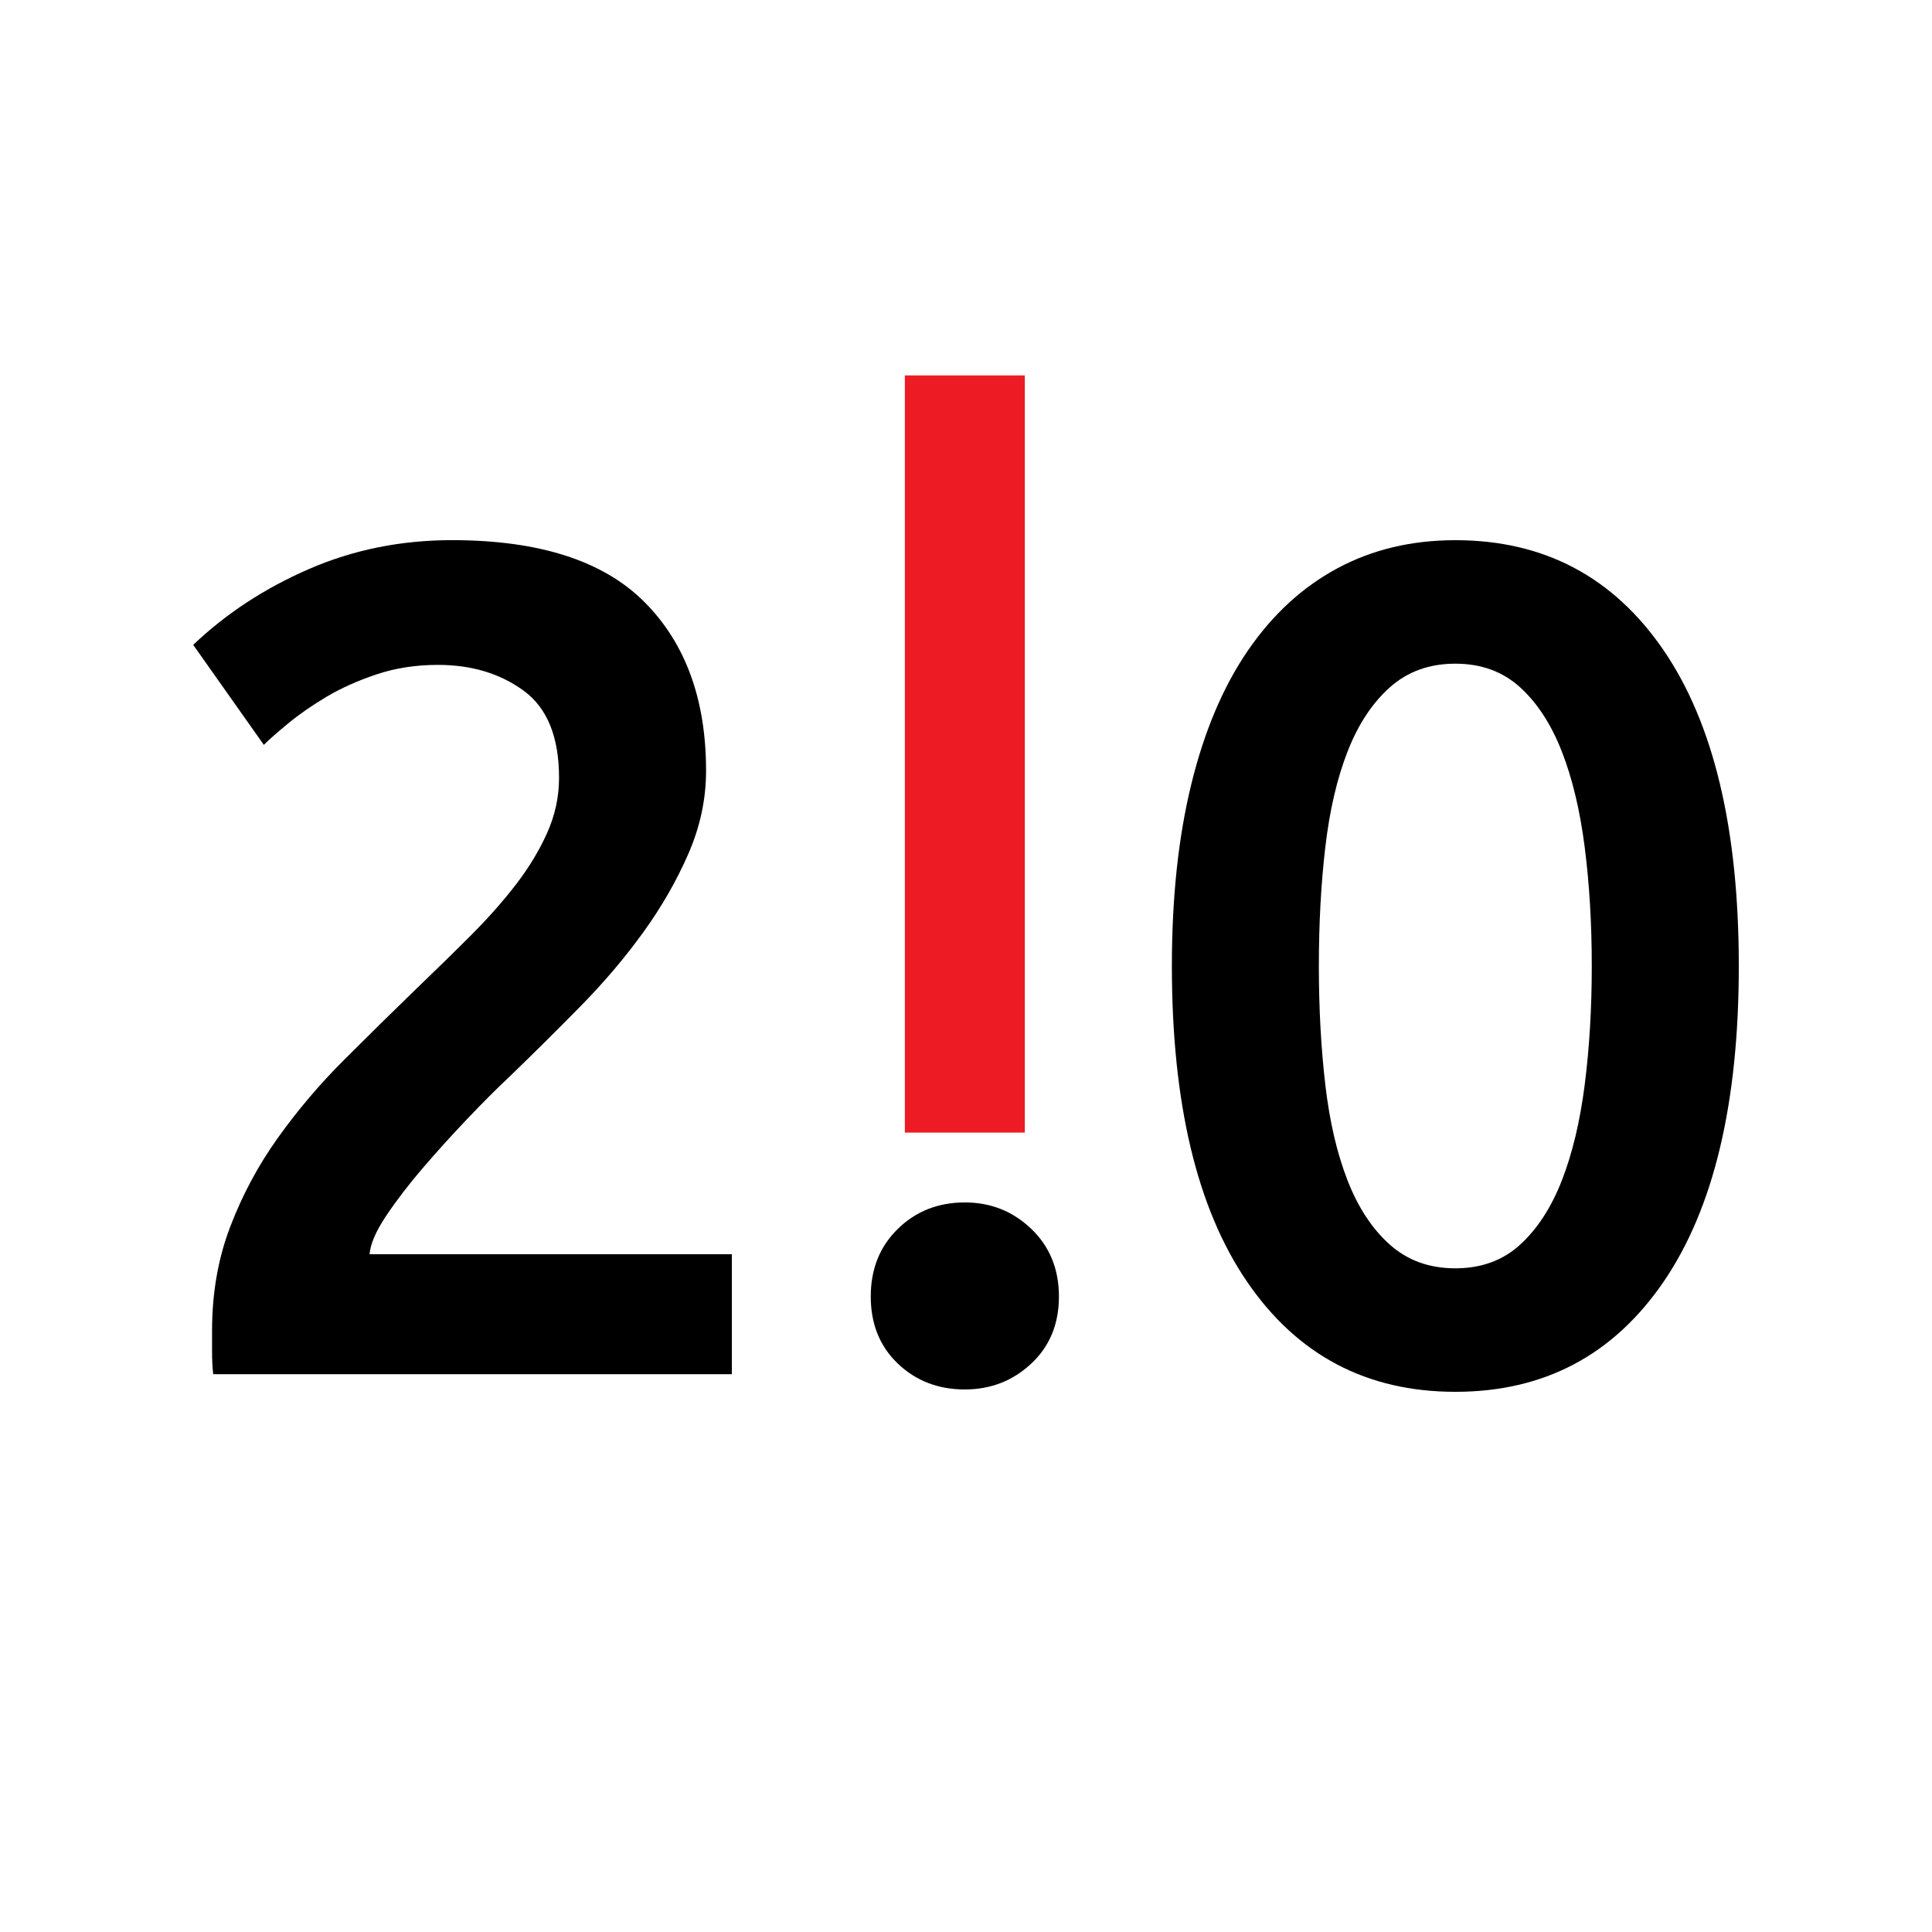
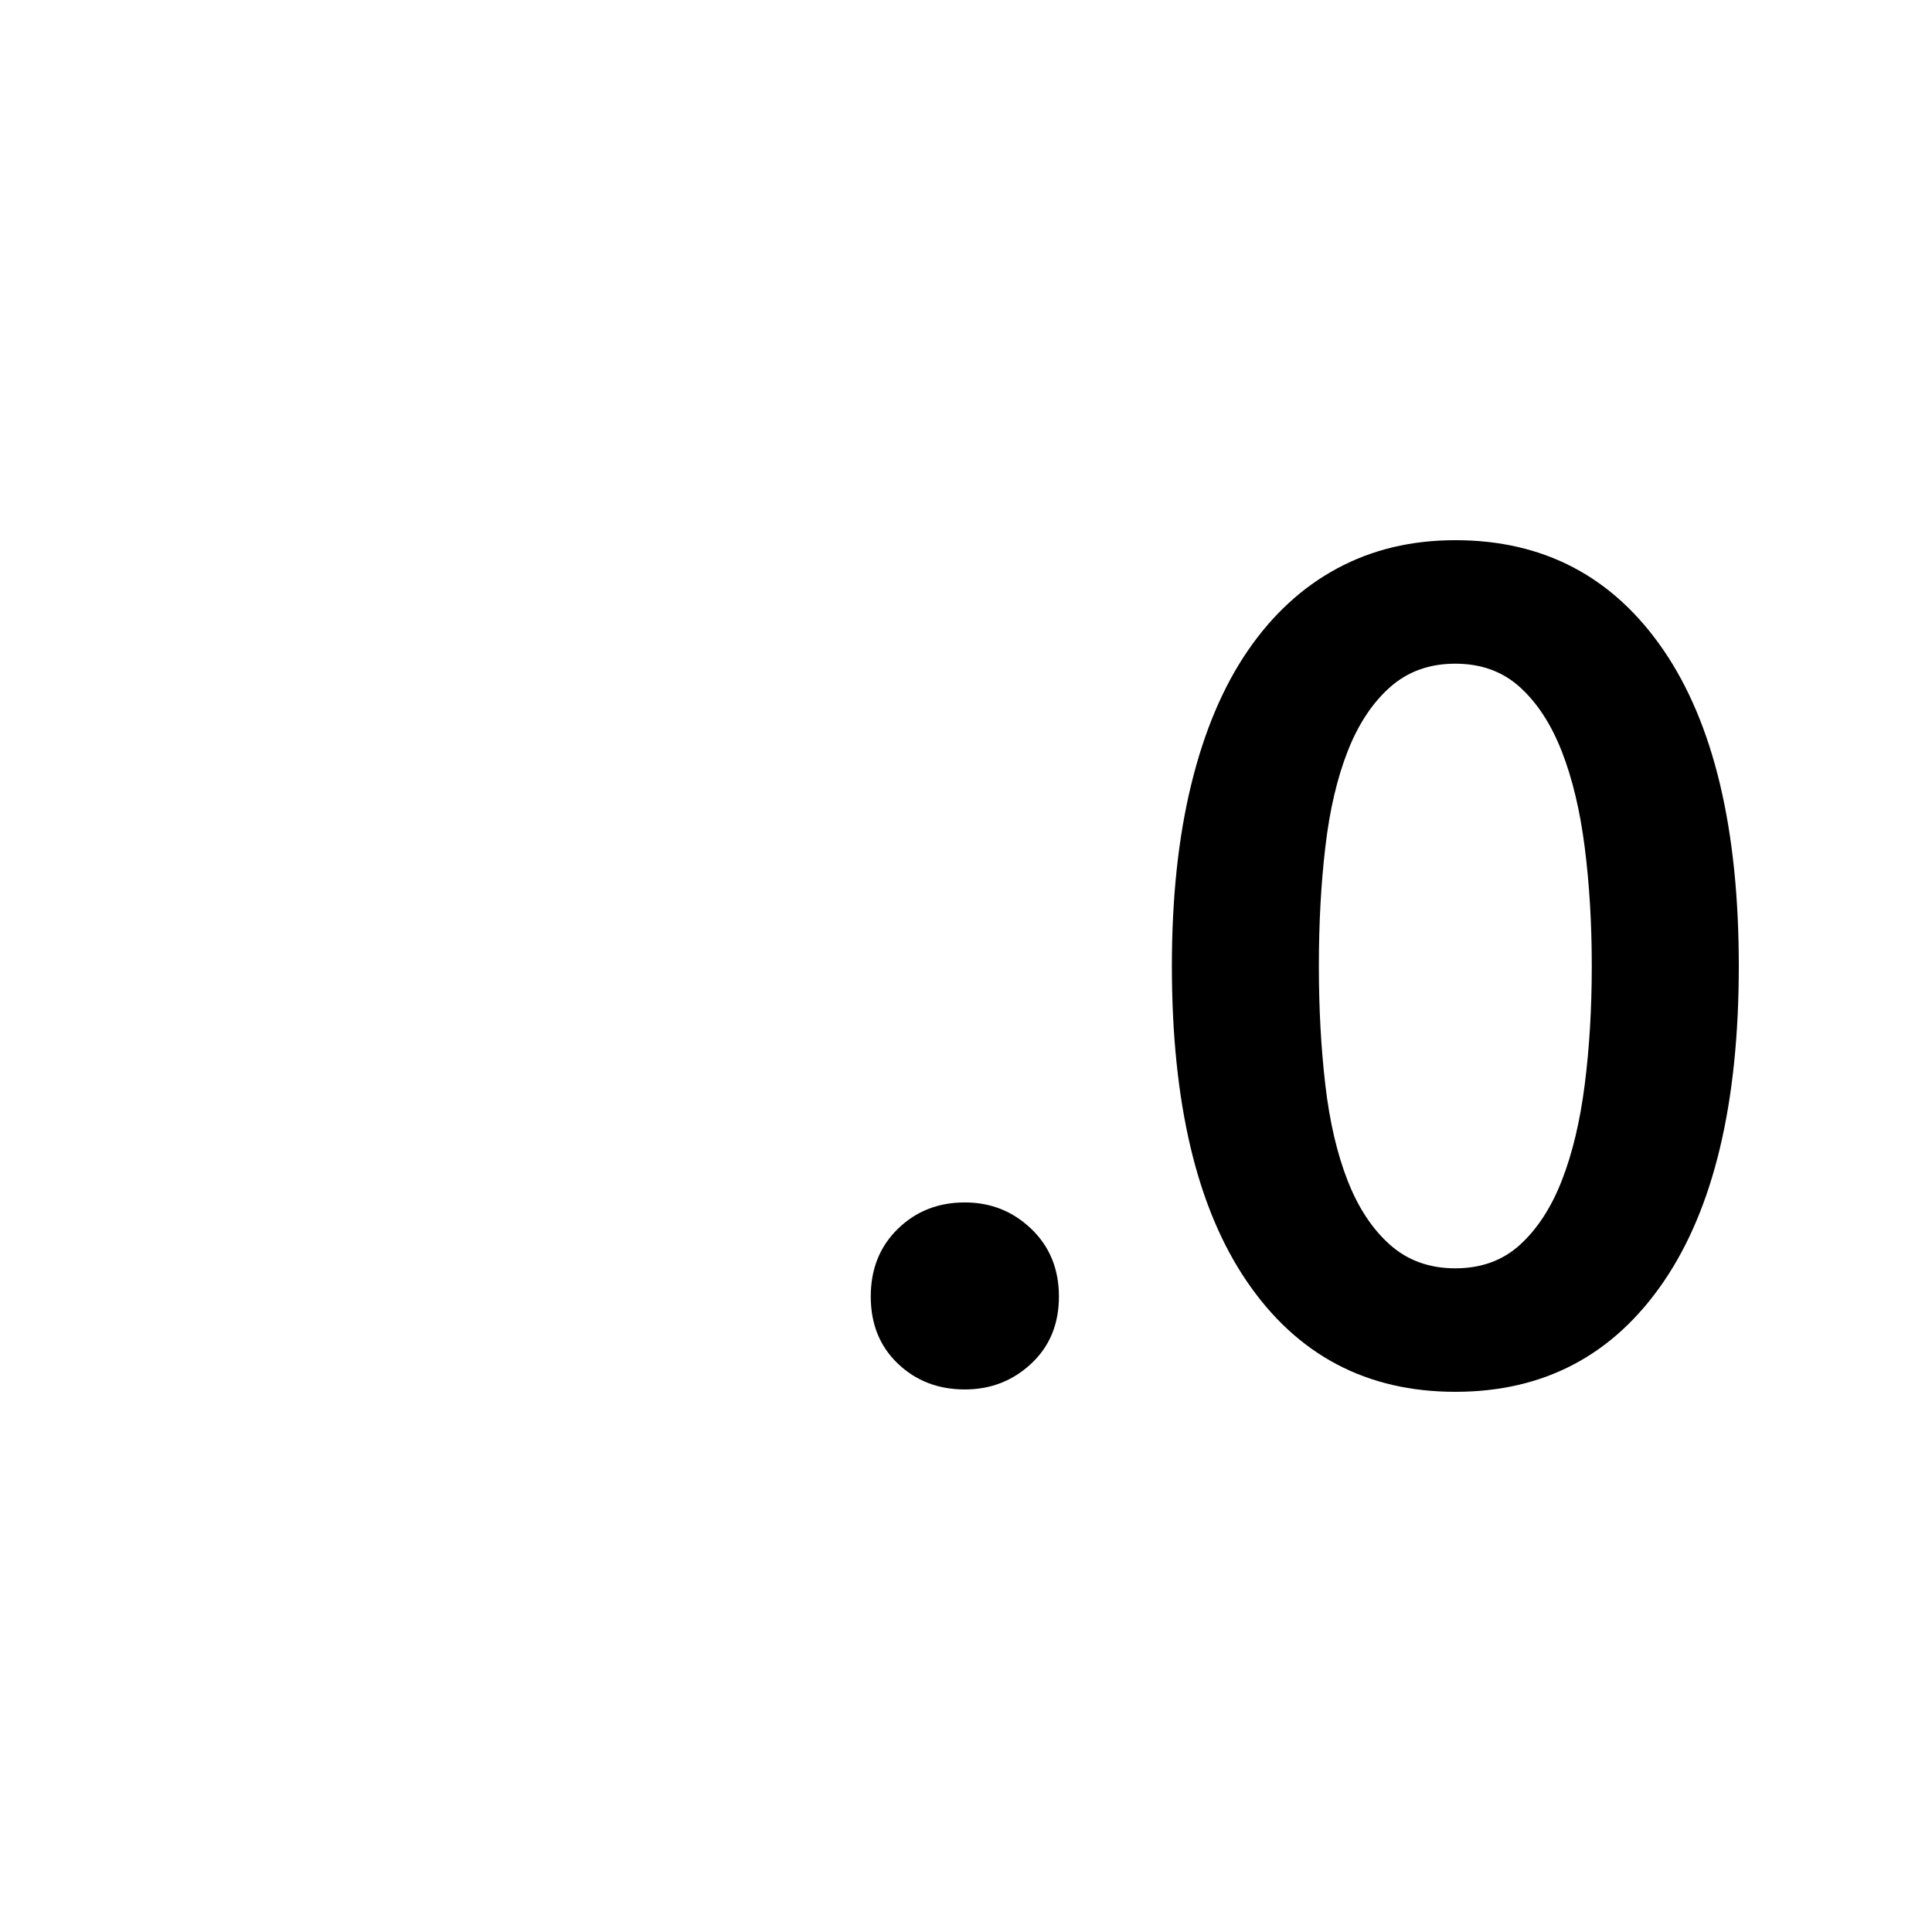
<svg xmlns="http://www.w3.org/2000/svg" version="1.1" id="Layer_1" x="0px" y="0px" viewBox="0 0 500 500" style="enable-background:new 0 0 500 500;" xml:space="preserve">
  <style type="text/css">
	.st0{fill:#ED1C24;}
</style>
  <g>
-     <path d="M182.73,199.47c0,7.31-1.52,14.46-4.57,21.46c-3.04,7-6.95,13.8-11.72,20.4c-4.77,6.6-10.2,12.99-16.29,19.18   c-6.09,6.19-12.18,12.23-18.27,18.11c-3.25,3.04-6.9,6.7-10.96,10.96c-4.06,4.26-7.91,8.52-11.57,12.79   c-3.65,4.26-6.8,8.37-9.44,12.33s-4.06,7.26-4.26,9.89h93.76v31.05H55.18c-0.2-1.62-0.3-3.6-0.3-5.94c0-2.33,0-4.11,0-5.33   c0-9.74,1.57-18.72,4.72-26.94c3.14-8.22,7.25-15.88,12.33-22.98c5.07-7.1,10.75-13.8,17.05-20.09   c6.29-6.29,12.58-12.48,18.87-18.57c4.87-4.67,9.54-9.23,14-13.7c4.46-4.46,8.37-8.88,11.72-13.24c3.35-4.36,6.04-8.83,8.07-13.39   c2.03-4.57,3.04-9.28,3.04-14.16c0-10.55-3.04-18.06-9.13-22.53c-6.09-4.46-13.5-6.7-22.22-6.7c-5.68,0-10.96,0.81-15.83,2.44   s-9.18,3.55-12.94,5.78c-3.76,2.24-7.05,4.52-9.89,6.85c-2.84,2.34-4.98,4.21-6.39,5.63L50,166.89   c8.52-8.11,18.52-14.66,29.99-19.64c11.46-4.97,23.79-7.46,36.99-7.46c22.53,0,39.12,5.33,49.77,15.98   C177.4,166.44,182.73,181,182.73,199.47z" />
    <path d="M274.05,335.54c0,7.11-2.39,12.89-7.15,17.35c-4.77,4.46-10.5,6.7-17.2,6.7c-6.9,0-12.69-2.24-17.35-6.7   c-4.67-4.46-7-10.25-7-17.35s2.33-12.94,7-17.5c4.67-4.57,10.45-6.85,17.35-6.85c6.7,0,12.43,2.28,17.2,6.85   C271.66,322.6,274.05,328.44,274.05,335.54z" />
    <path d="M450,250c0,35.52-6.5,62.76-19.48,81.74c-12.99,18.98-30.95,28.46-53.88,28.46c-22.94,0-40.9-9.48-53.88-28.46   c-12.99-18.97-19.48-46.22-19.48-81.74c0-17.66,1.67-33.33,5.02-47.03c3.35-13.7,8.22-25.21,14.61-34.55   c6.39-9.33,14.1-16.44,23.14-21.31c9.03-4.87,19.23-7.31,30.59-7.31c22.93,0,40.89,9.49,53.88,28.46   C443.5,187.24,450,214.49,450,250z M411.95,250c0-10.96-0.61-21.2-1.83-30.75c-1.22-9.54-3.2-17.81-5.94-24.81   s-6.34-12.53-10.81-16.59s-10.05-6.09-16.74-6.09c-6.7,0-12.33,2.03-16.9,6.09s-8.22,9.59-10.96,16.59s-4.67,15.27-5.78,24.81   c-1.12,9.54-1.67,19.79-1.67,30.75s0.56,21.21,1.67,30.75c1.11,9.54,3.04,17.81,5.78,24.81s6.39,12.53,10.96,16.59   c4.57,4.06,10.2,6.09,16.9,6.09c6.7,0,12.28-2.03,16.74-6.09s8.07-9.59,10.81-16.59s4.72-15.27,5.94-24.81   C411.34,271.21,411.95,260.96,411.95,250z" />
  </g>
-   <rect x="151.72" y="179.61" transform="matrix(-1.836970e-16 1 -1 -1.836970e-16 444.834 -54.566)" class="st0" width="195.96" height="31.05" />
</svg>